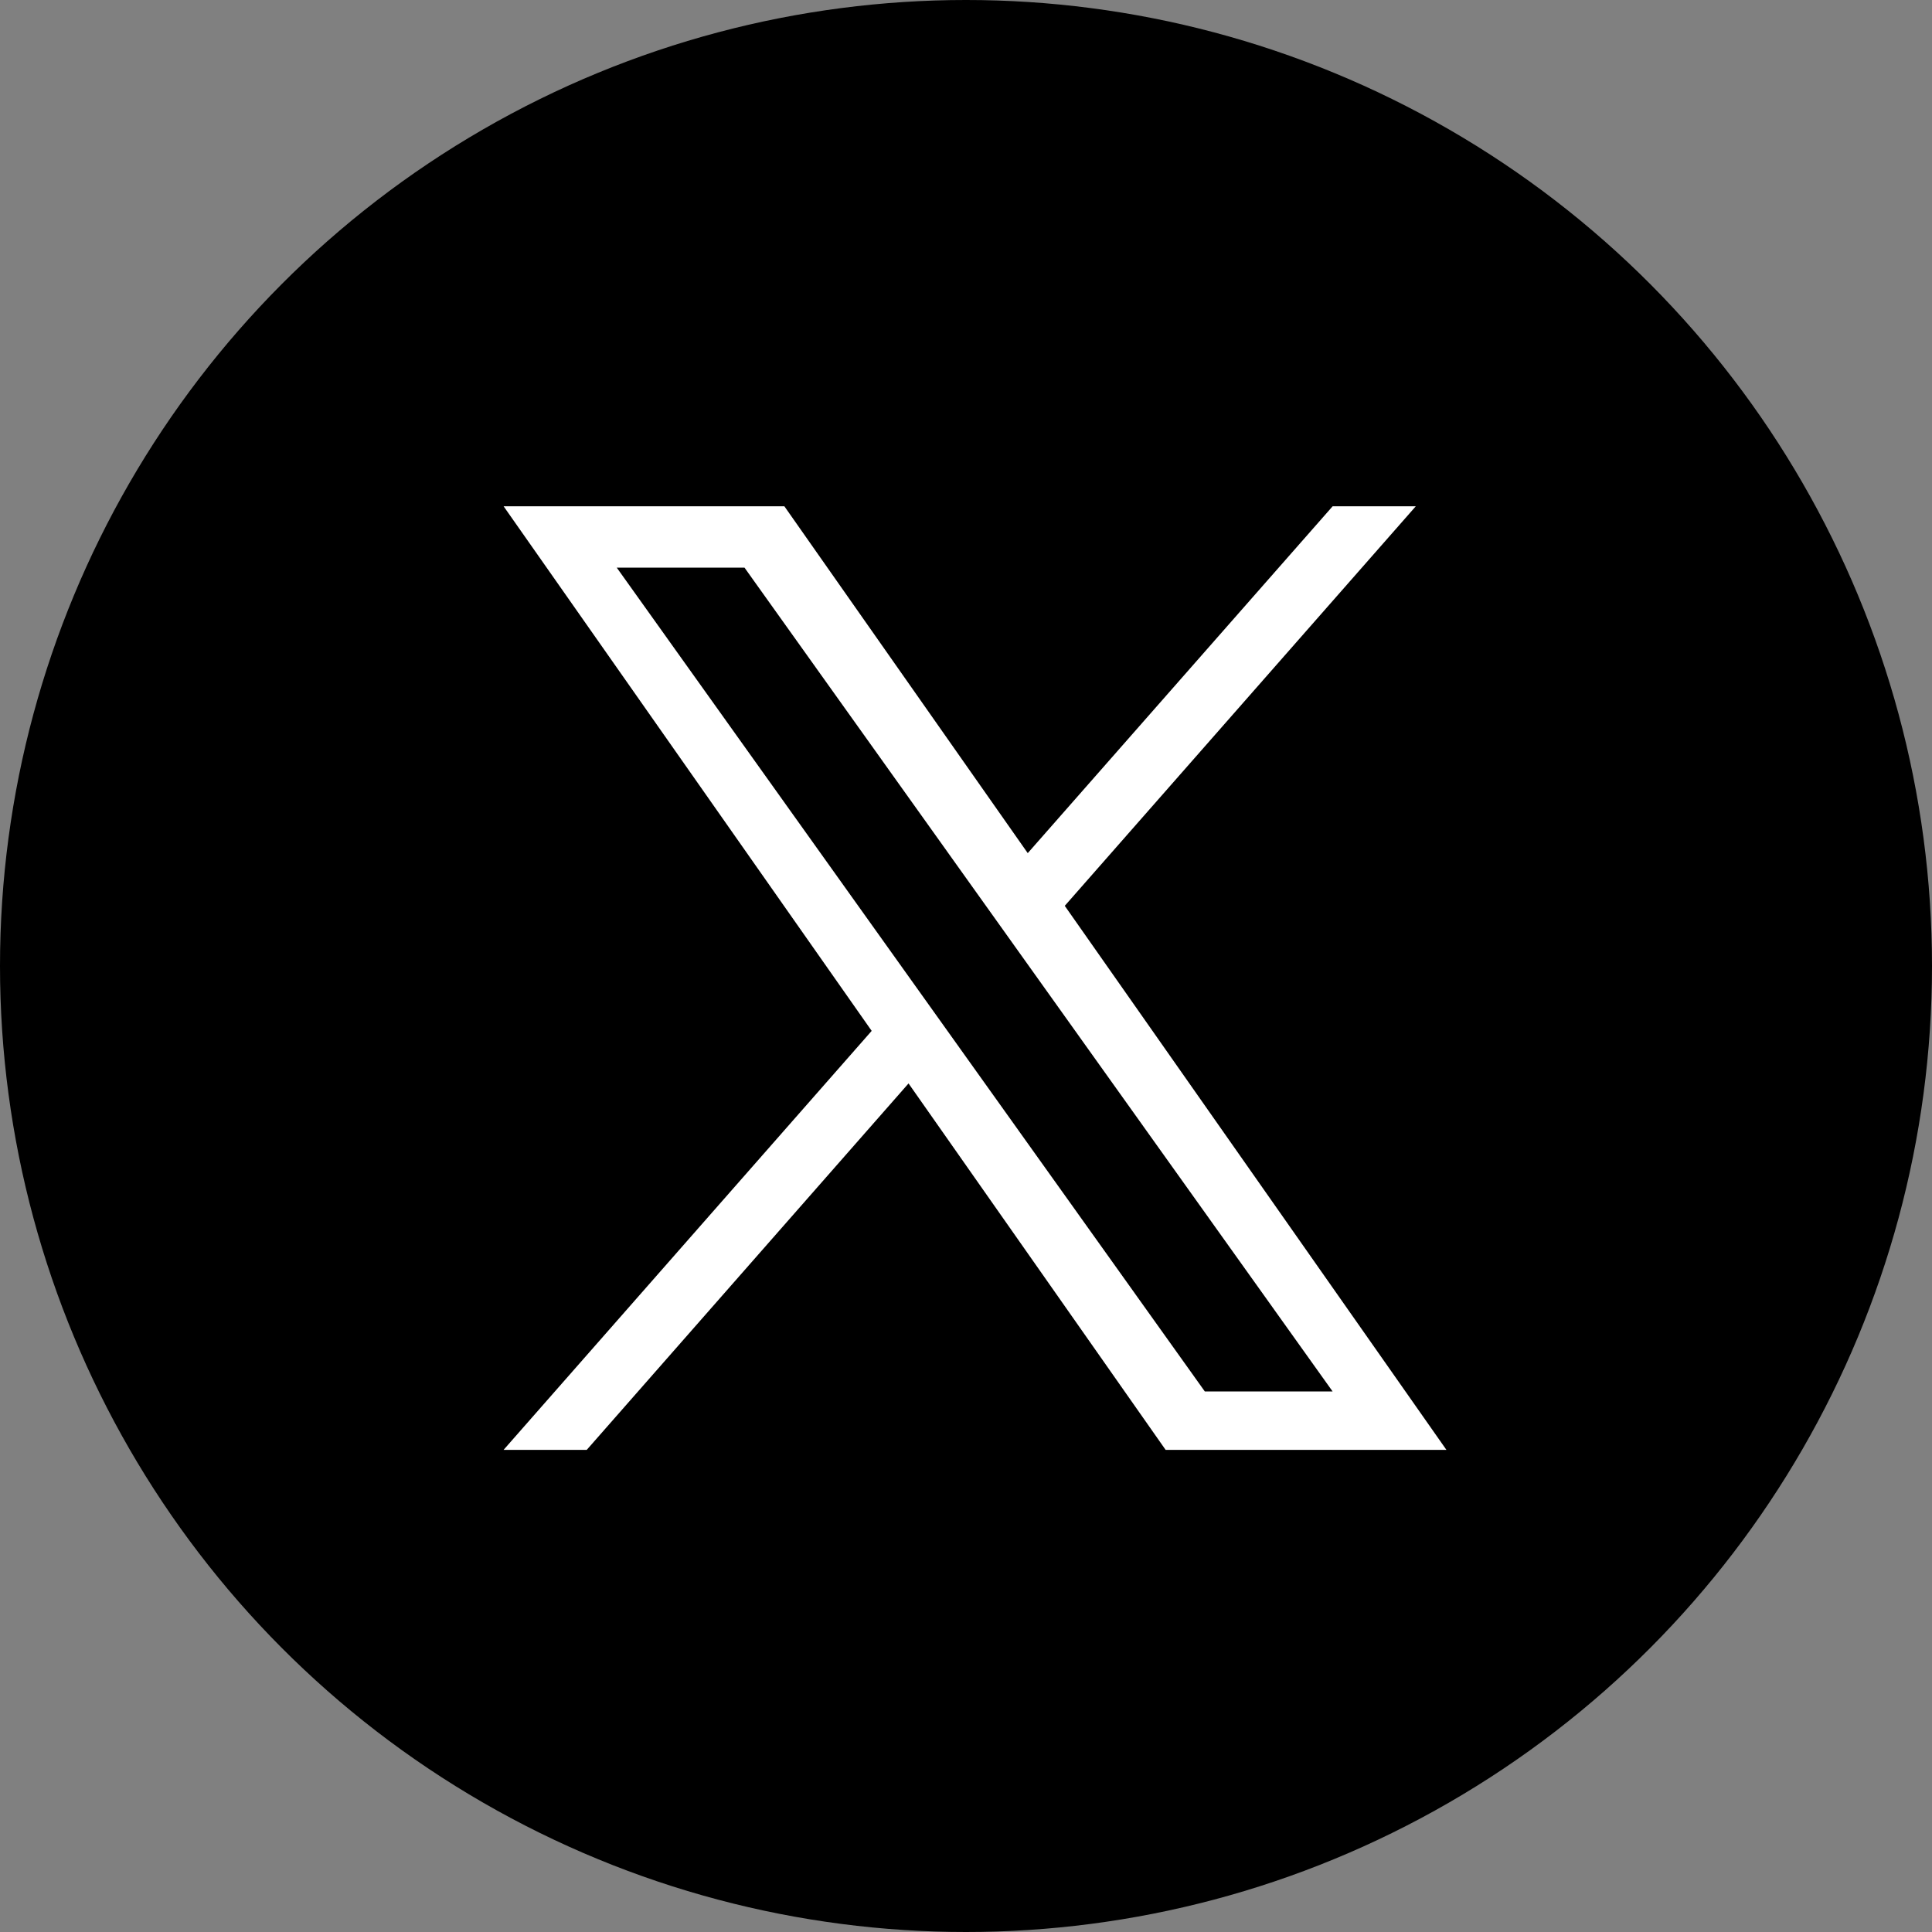
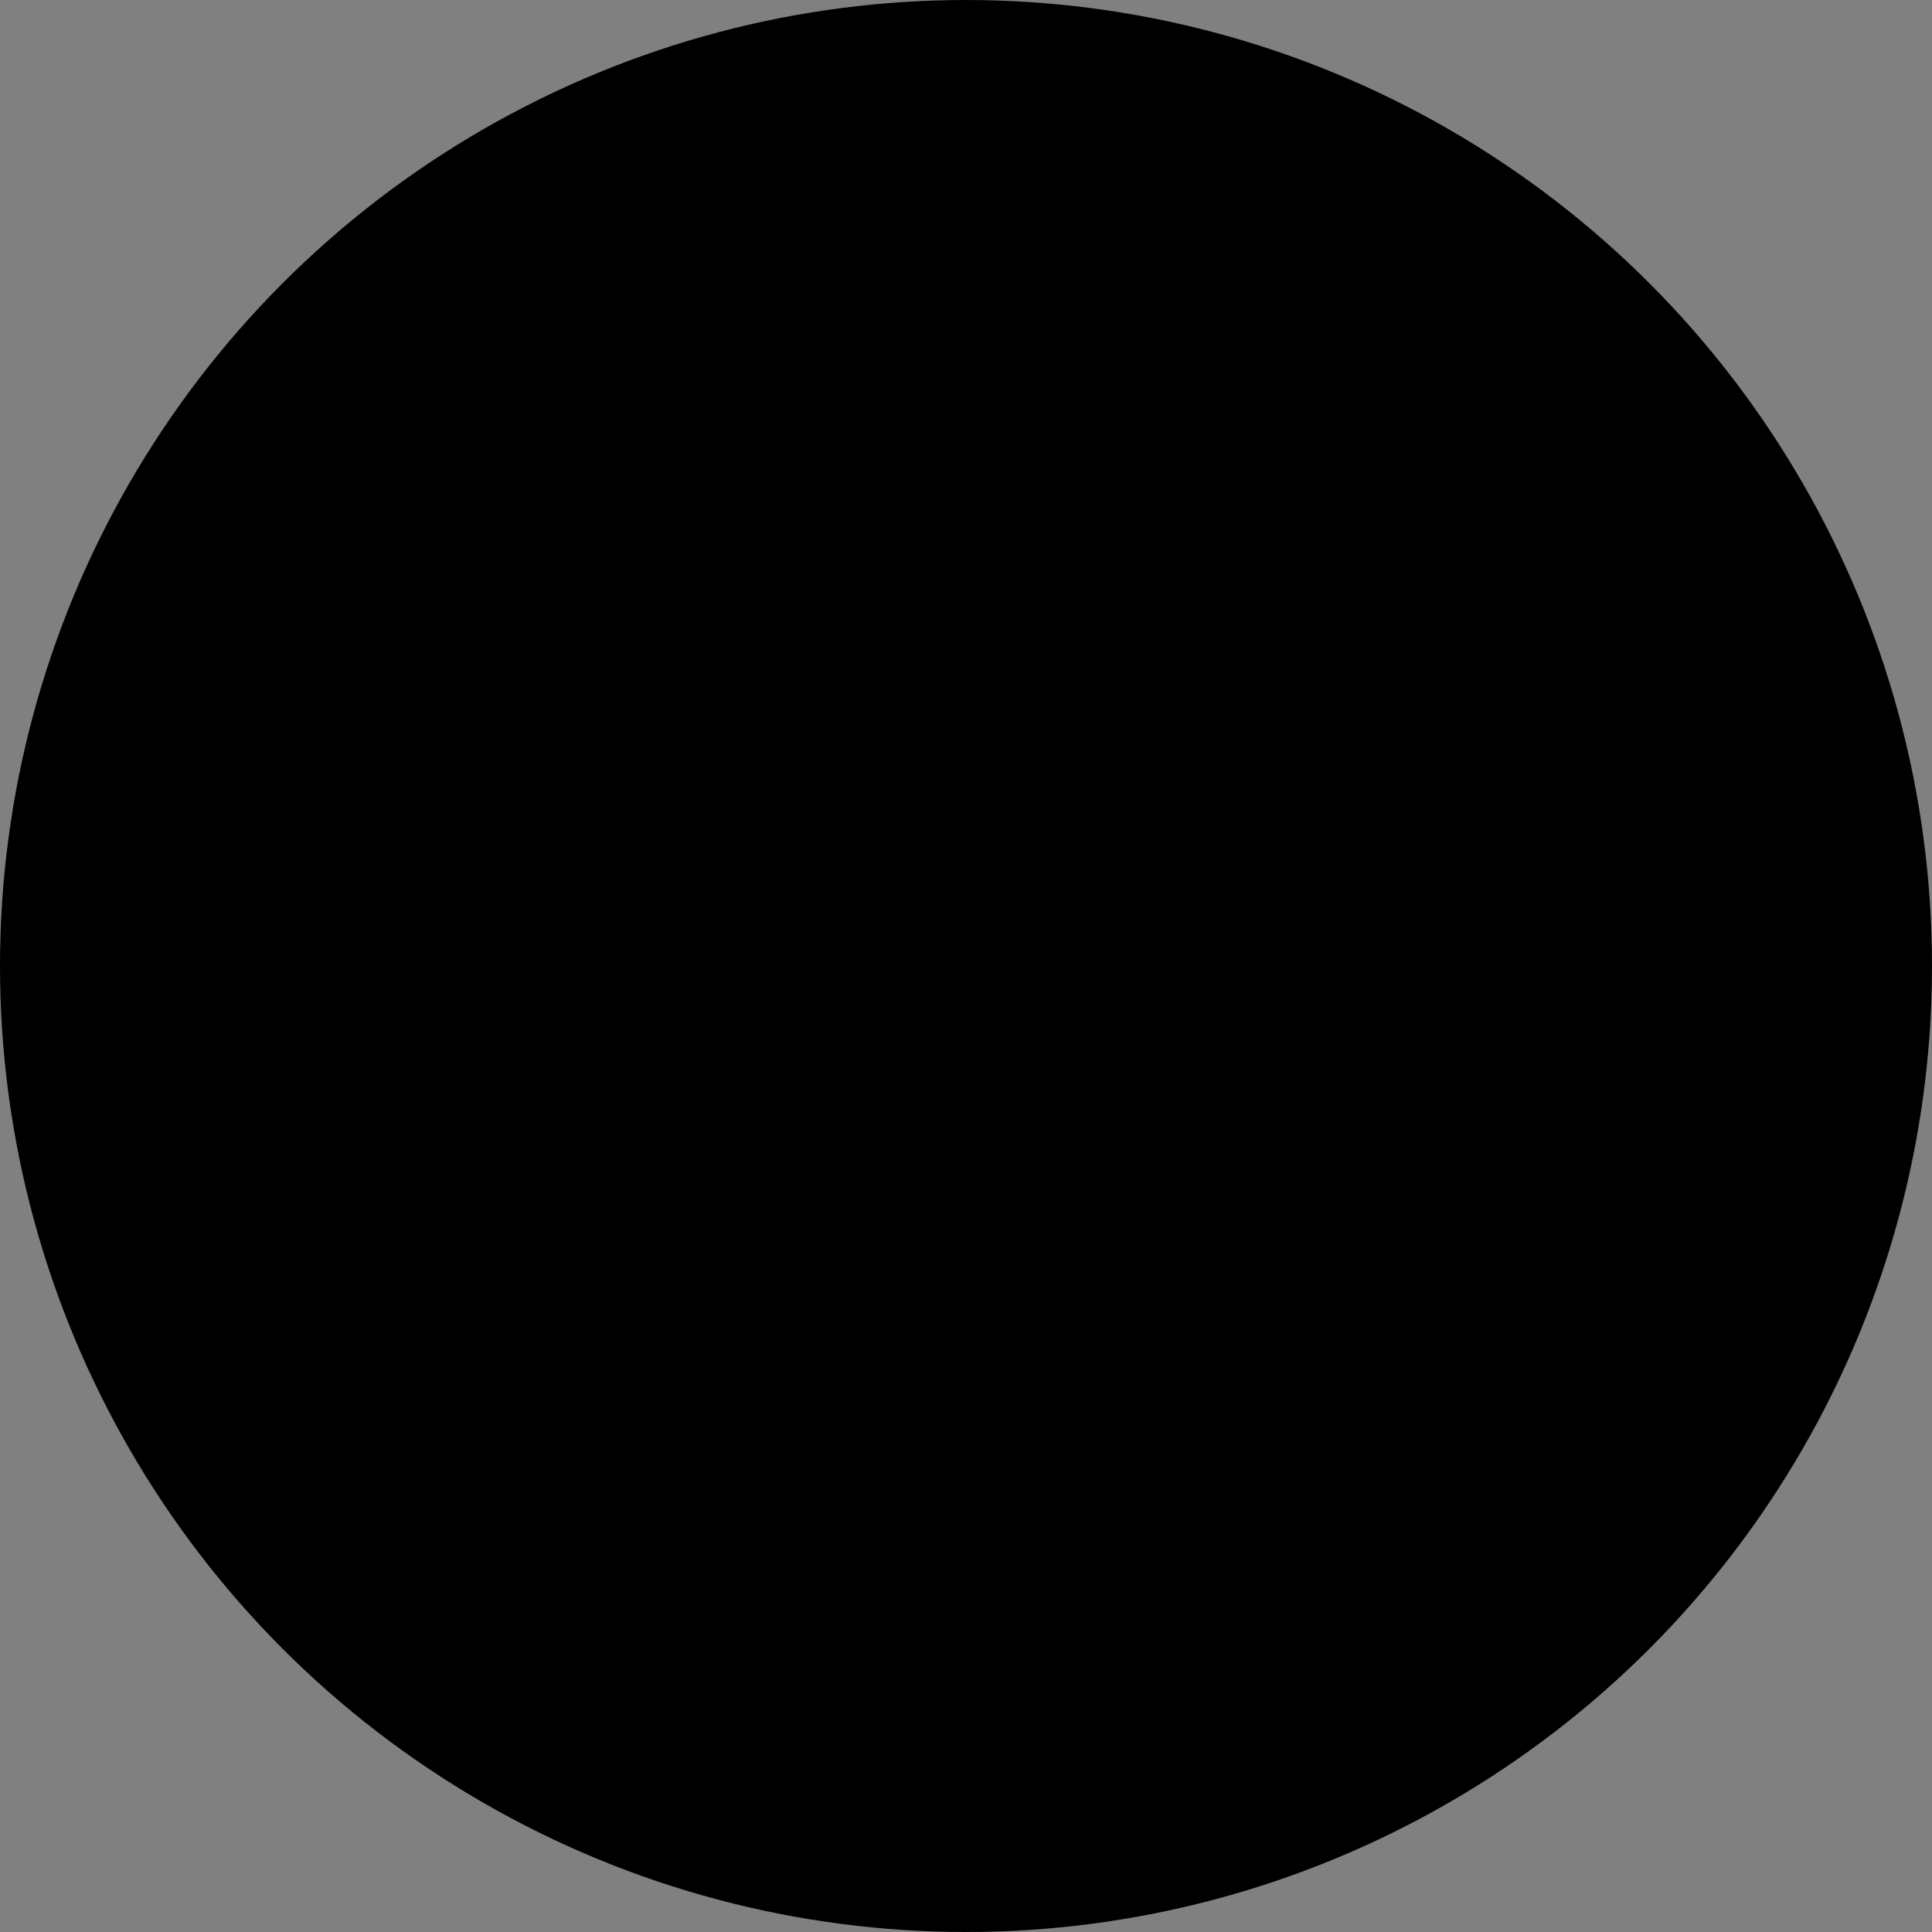
<svg xmlns="http://www.w3.org/2000/svg" width="50" height="50" viewBox="0 0 50 50">
  <rect x="0" y="0" width="50" height="50" fill="#808080" stroke="none" />
  <g id="Group_7251" data-name="Group 7251" transform="translate(-277 -122)">
    <circle id="Ellipse_1136" data-name="Ellipse 1136" cx="25" cy="25" r="25" transform="translate(277 122)" />
-     <path id="X_logo_2023_original" d="M14.523,10.341,23.608,0H21.456L13.565,8.977,7.266,0H0L9.526,13.577,0,24.42H2.152l8.328-9.483,6.653,9.483H24.4M2.929,1.589H6.235l15.22,21.32H18.148" transform="translate(290.033 135.102)" fill="#fff" />
  </g>
</svg>